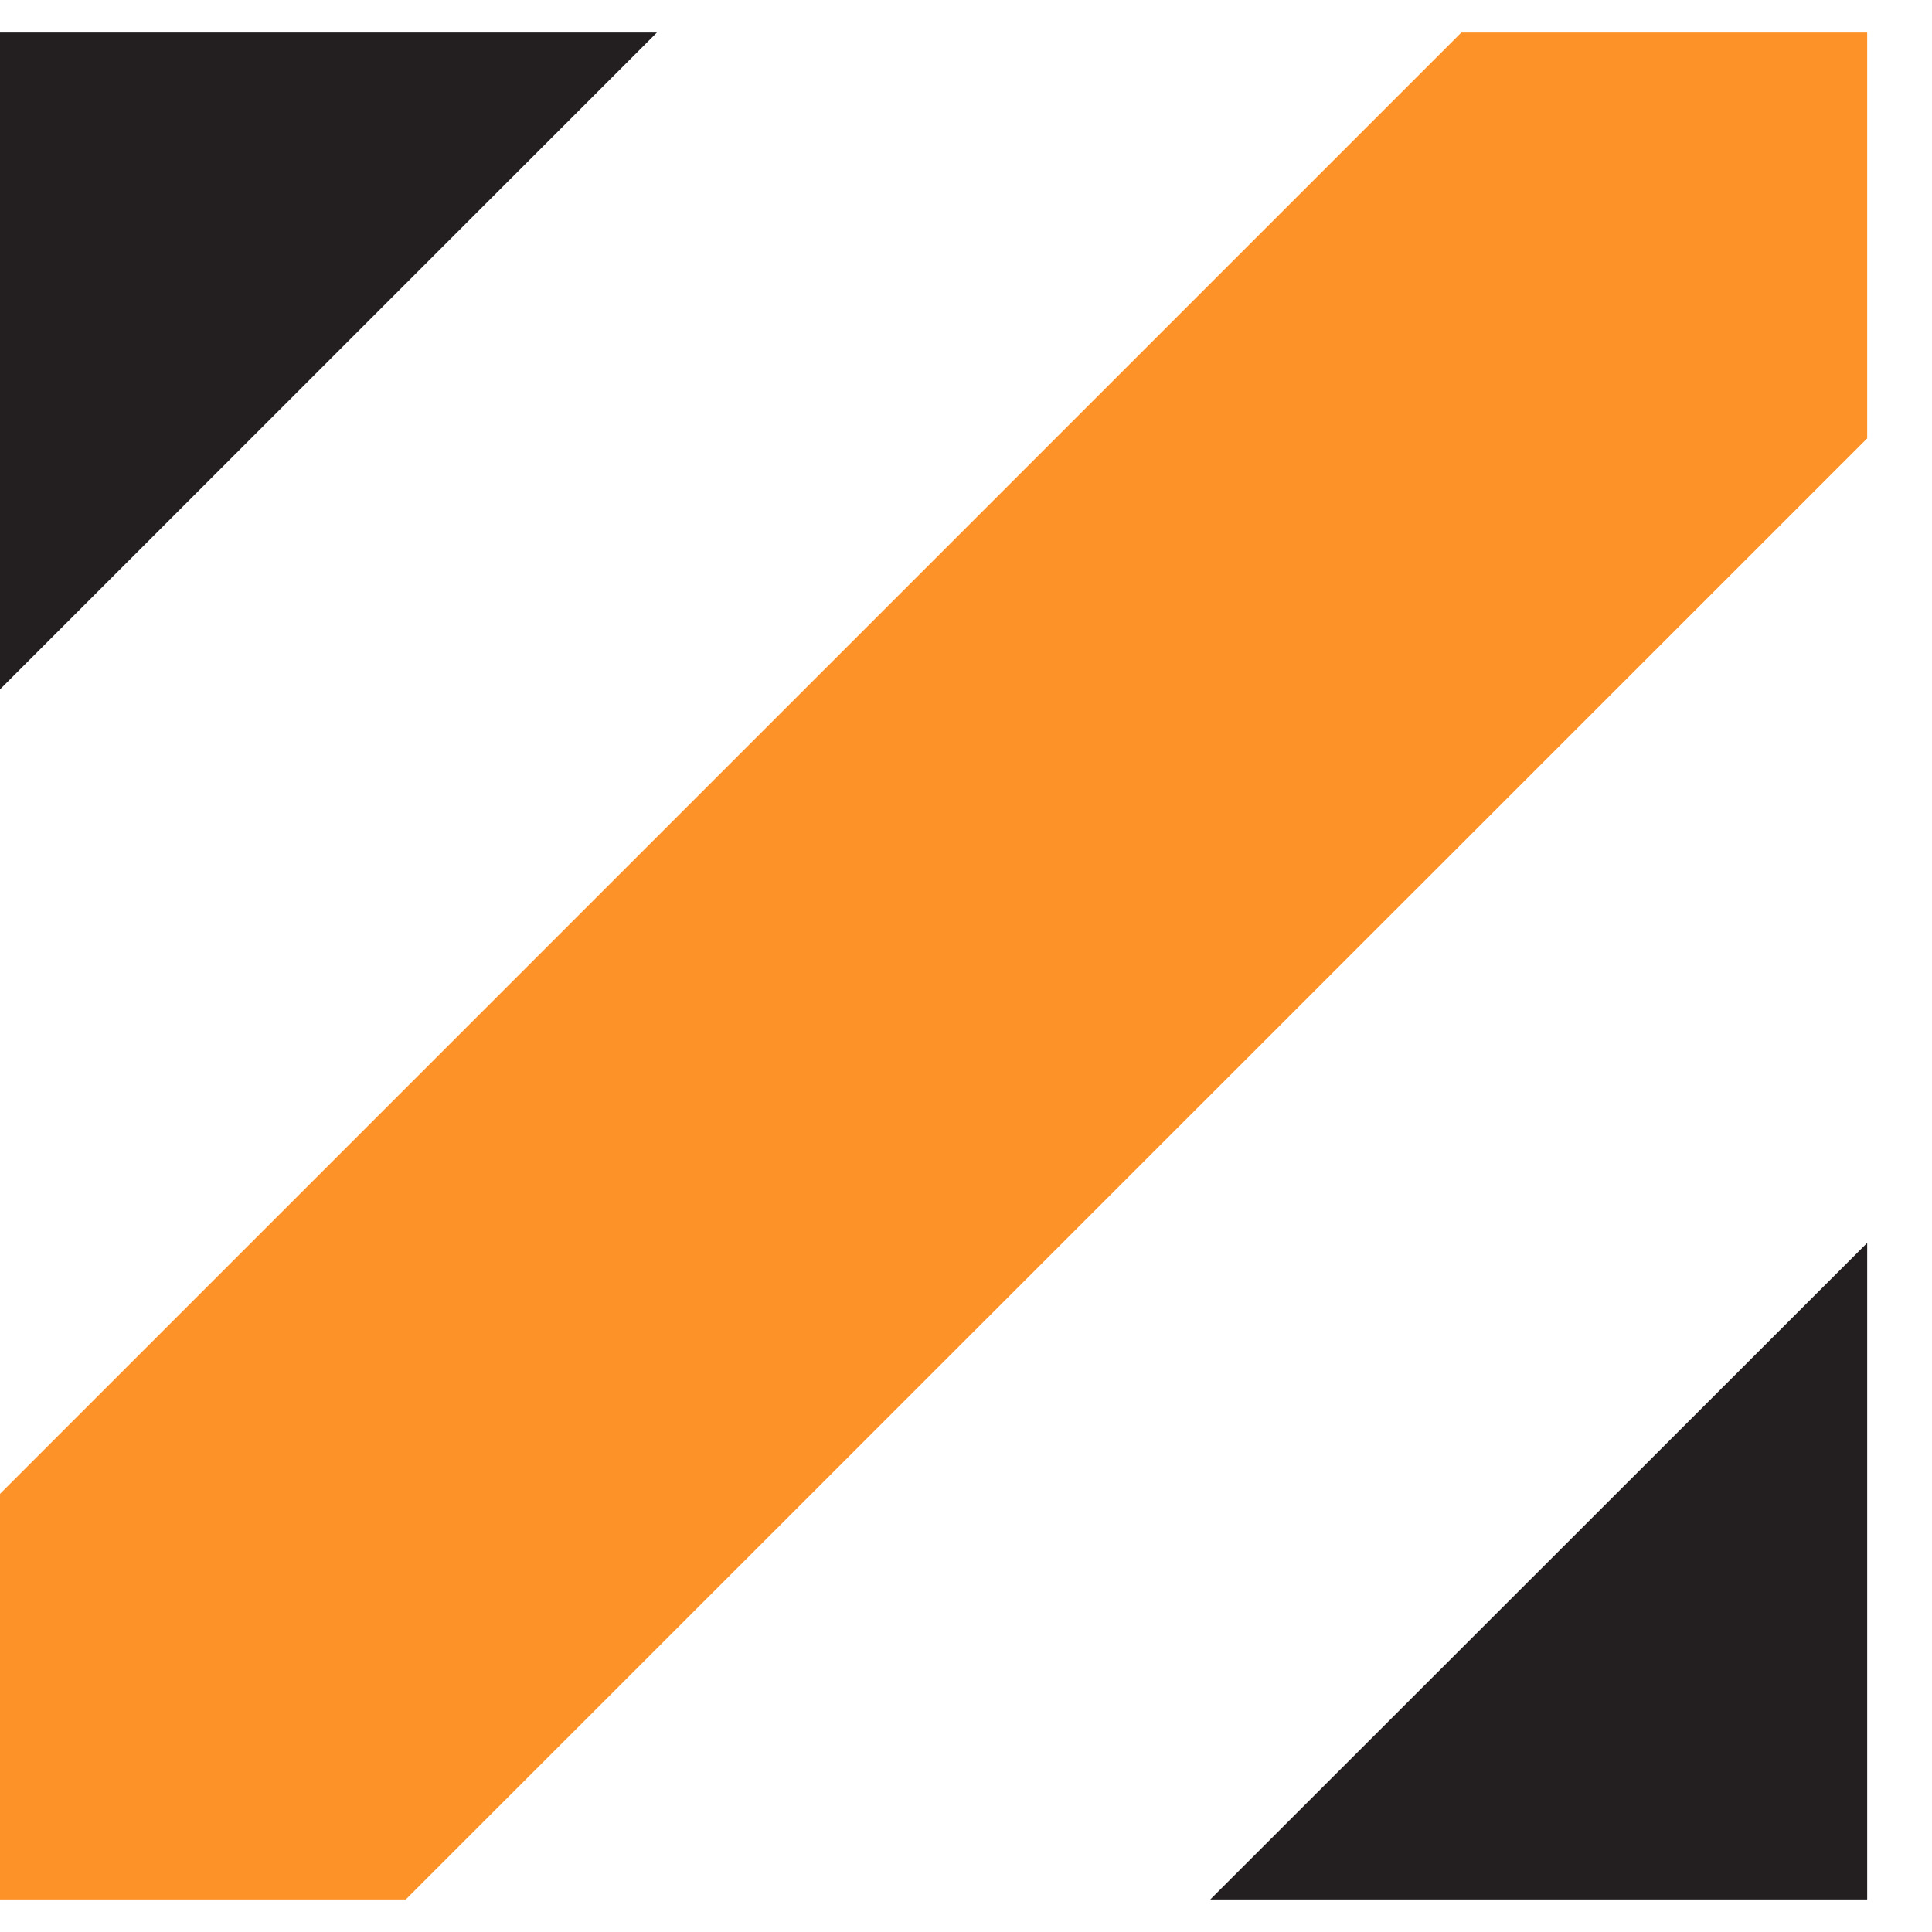
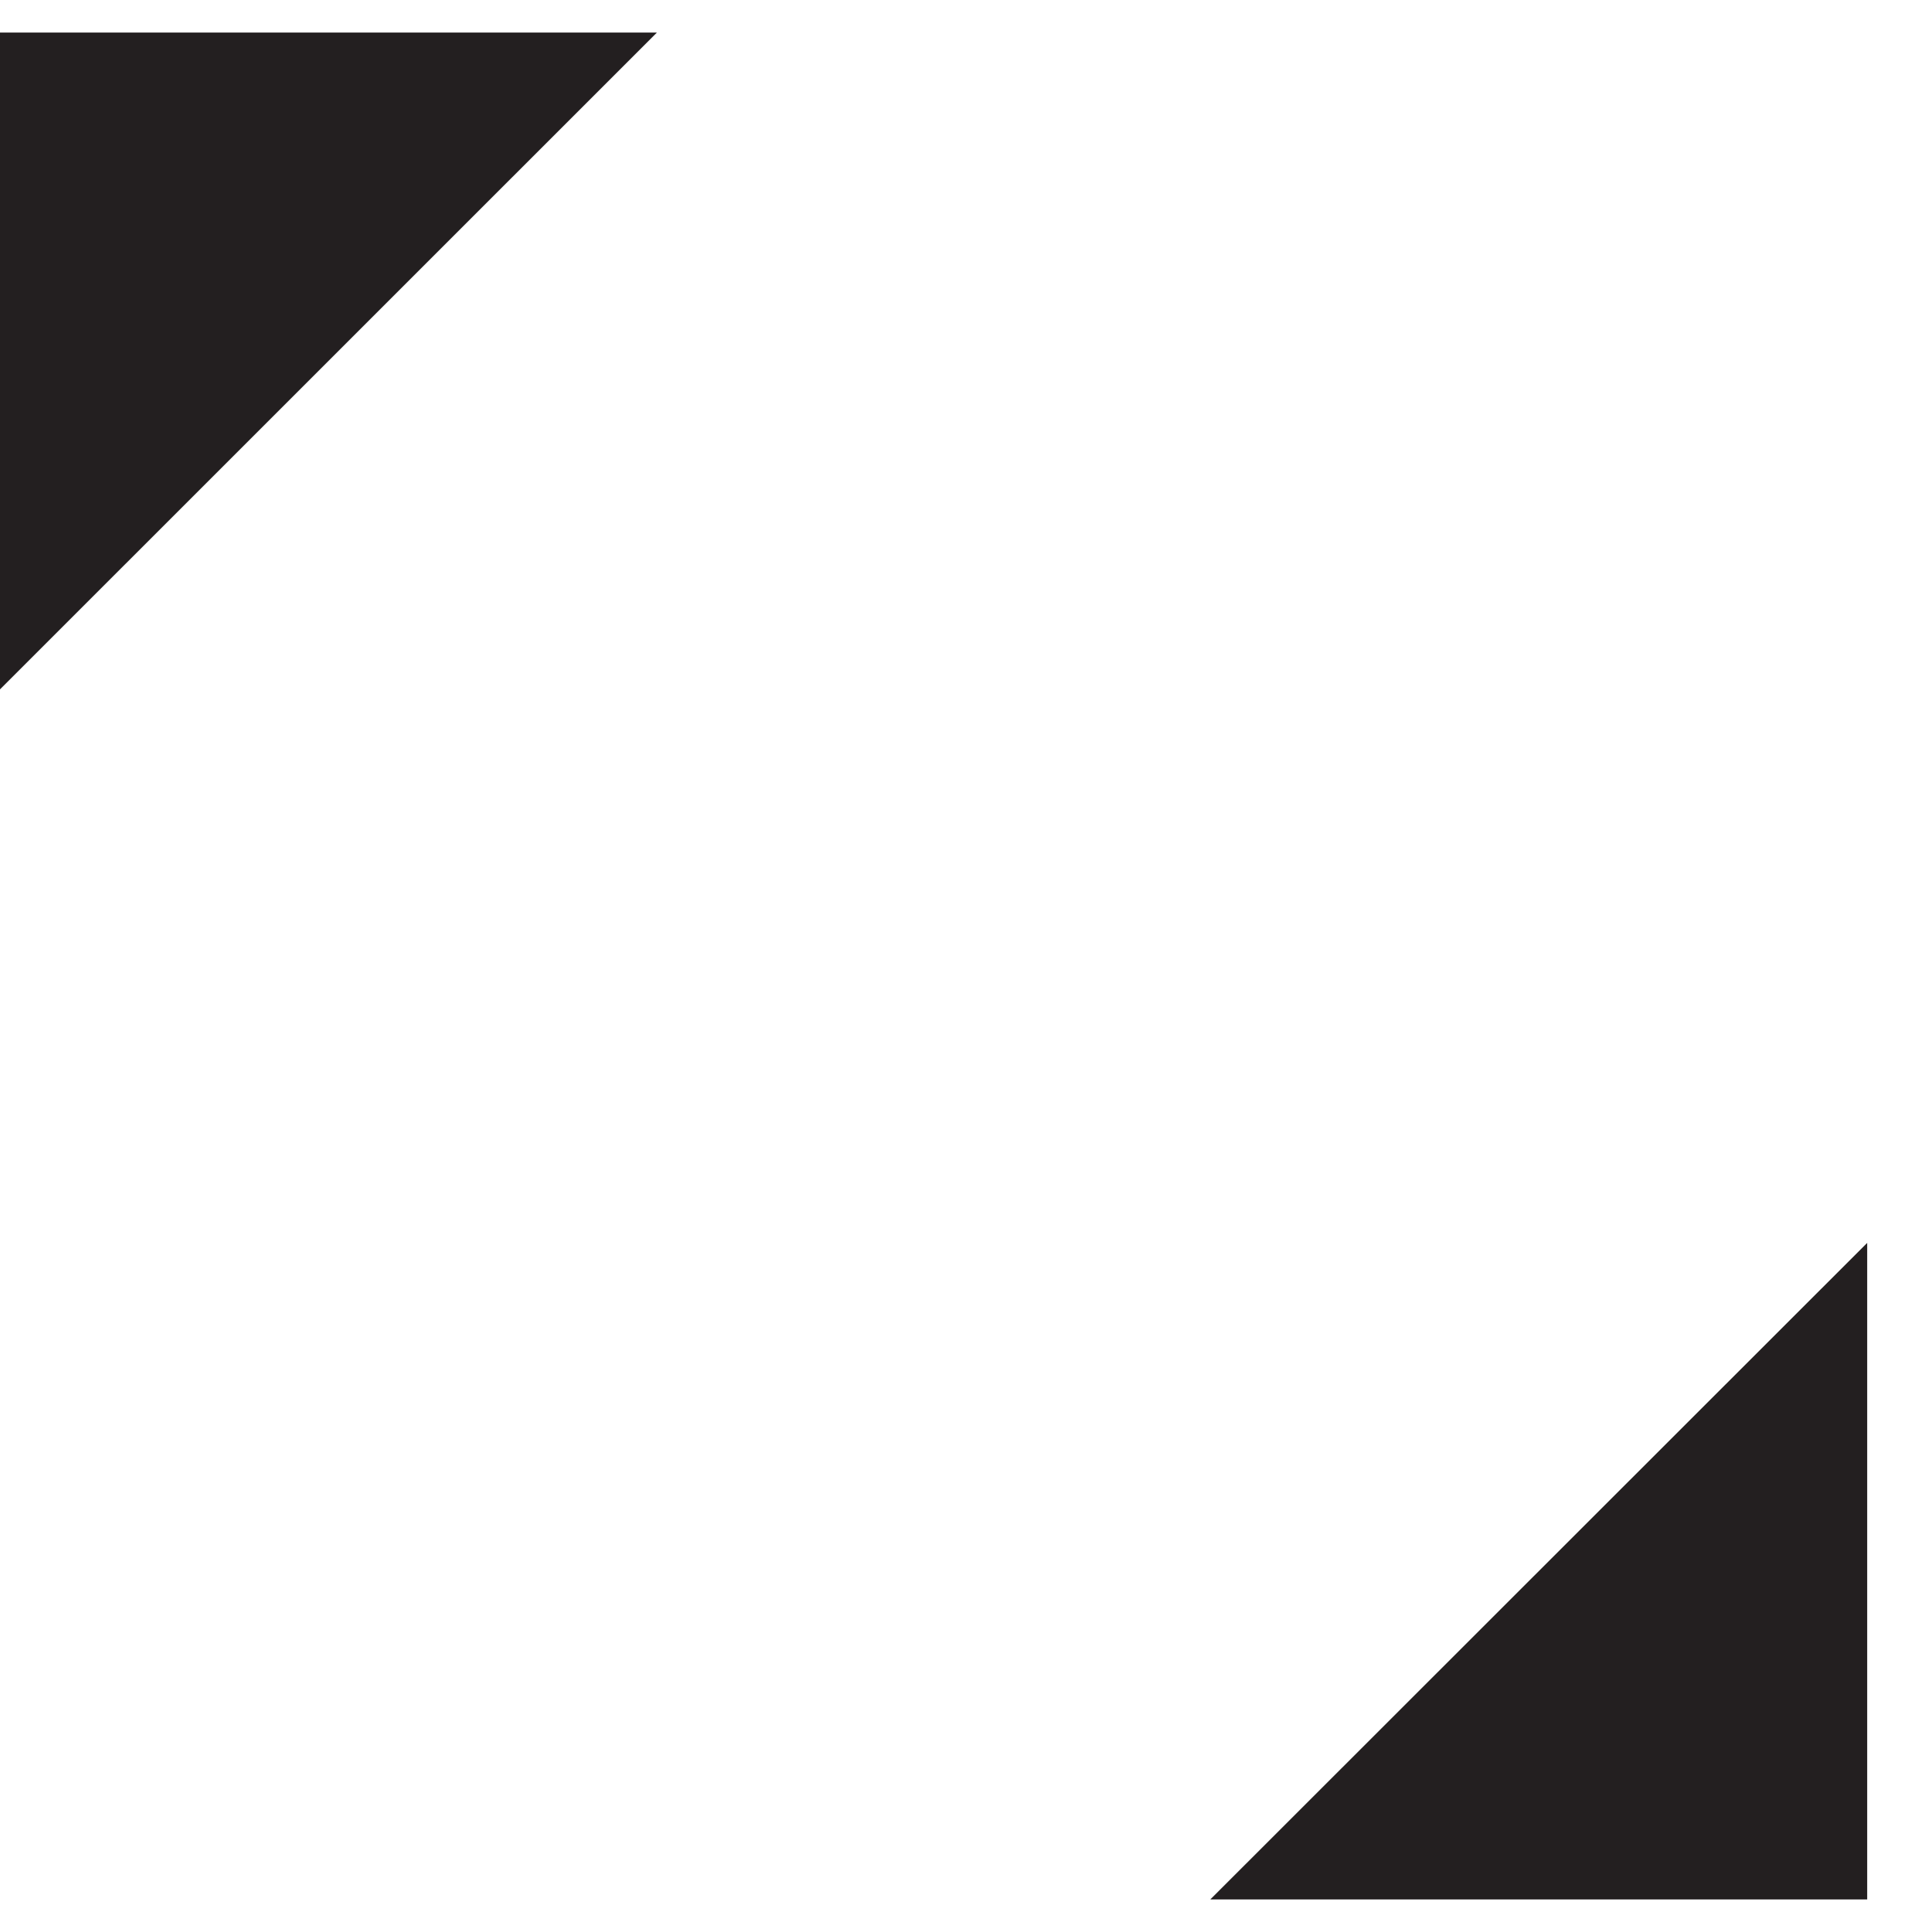
<svg xmlns="http://www.w3.org/2000/svg" width="22" height="22" viewBox="0 0 22 22" fill="none">
  <path d="M7.48 0.371L0 7.85V0.371H7.48Z" fill="#231F20" />
  <path d="M13.782 21.629L21.262 14.153V21.629H13.782Z" fill="#231F20" />
-   <path d="M21.262 0.371V4.992L4.621 21.629H0V17.011L16.64 0.371H21.262Z" fill="#FD9228" />
</svg>